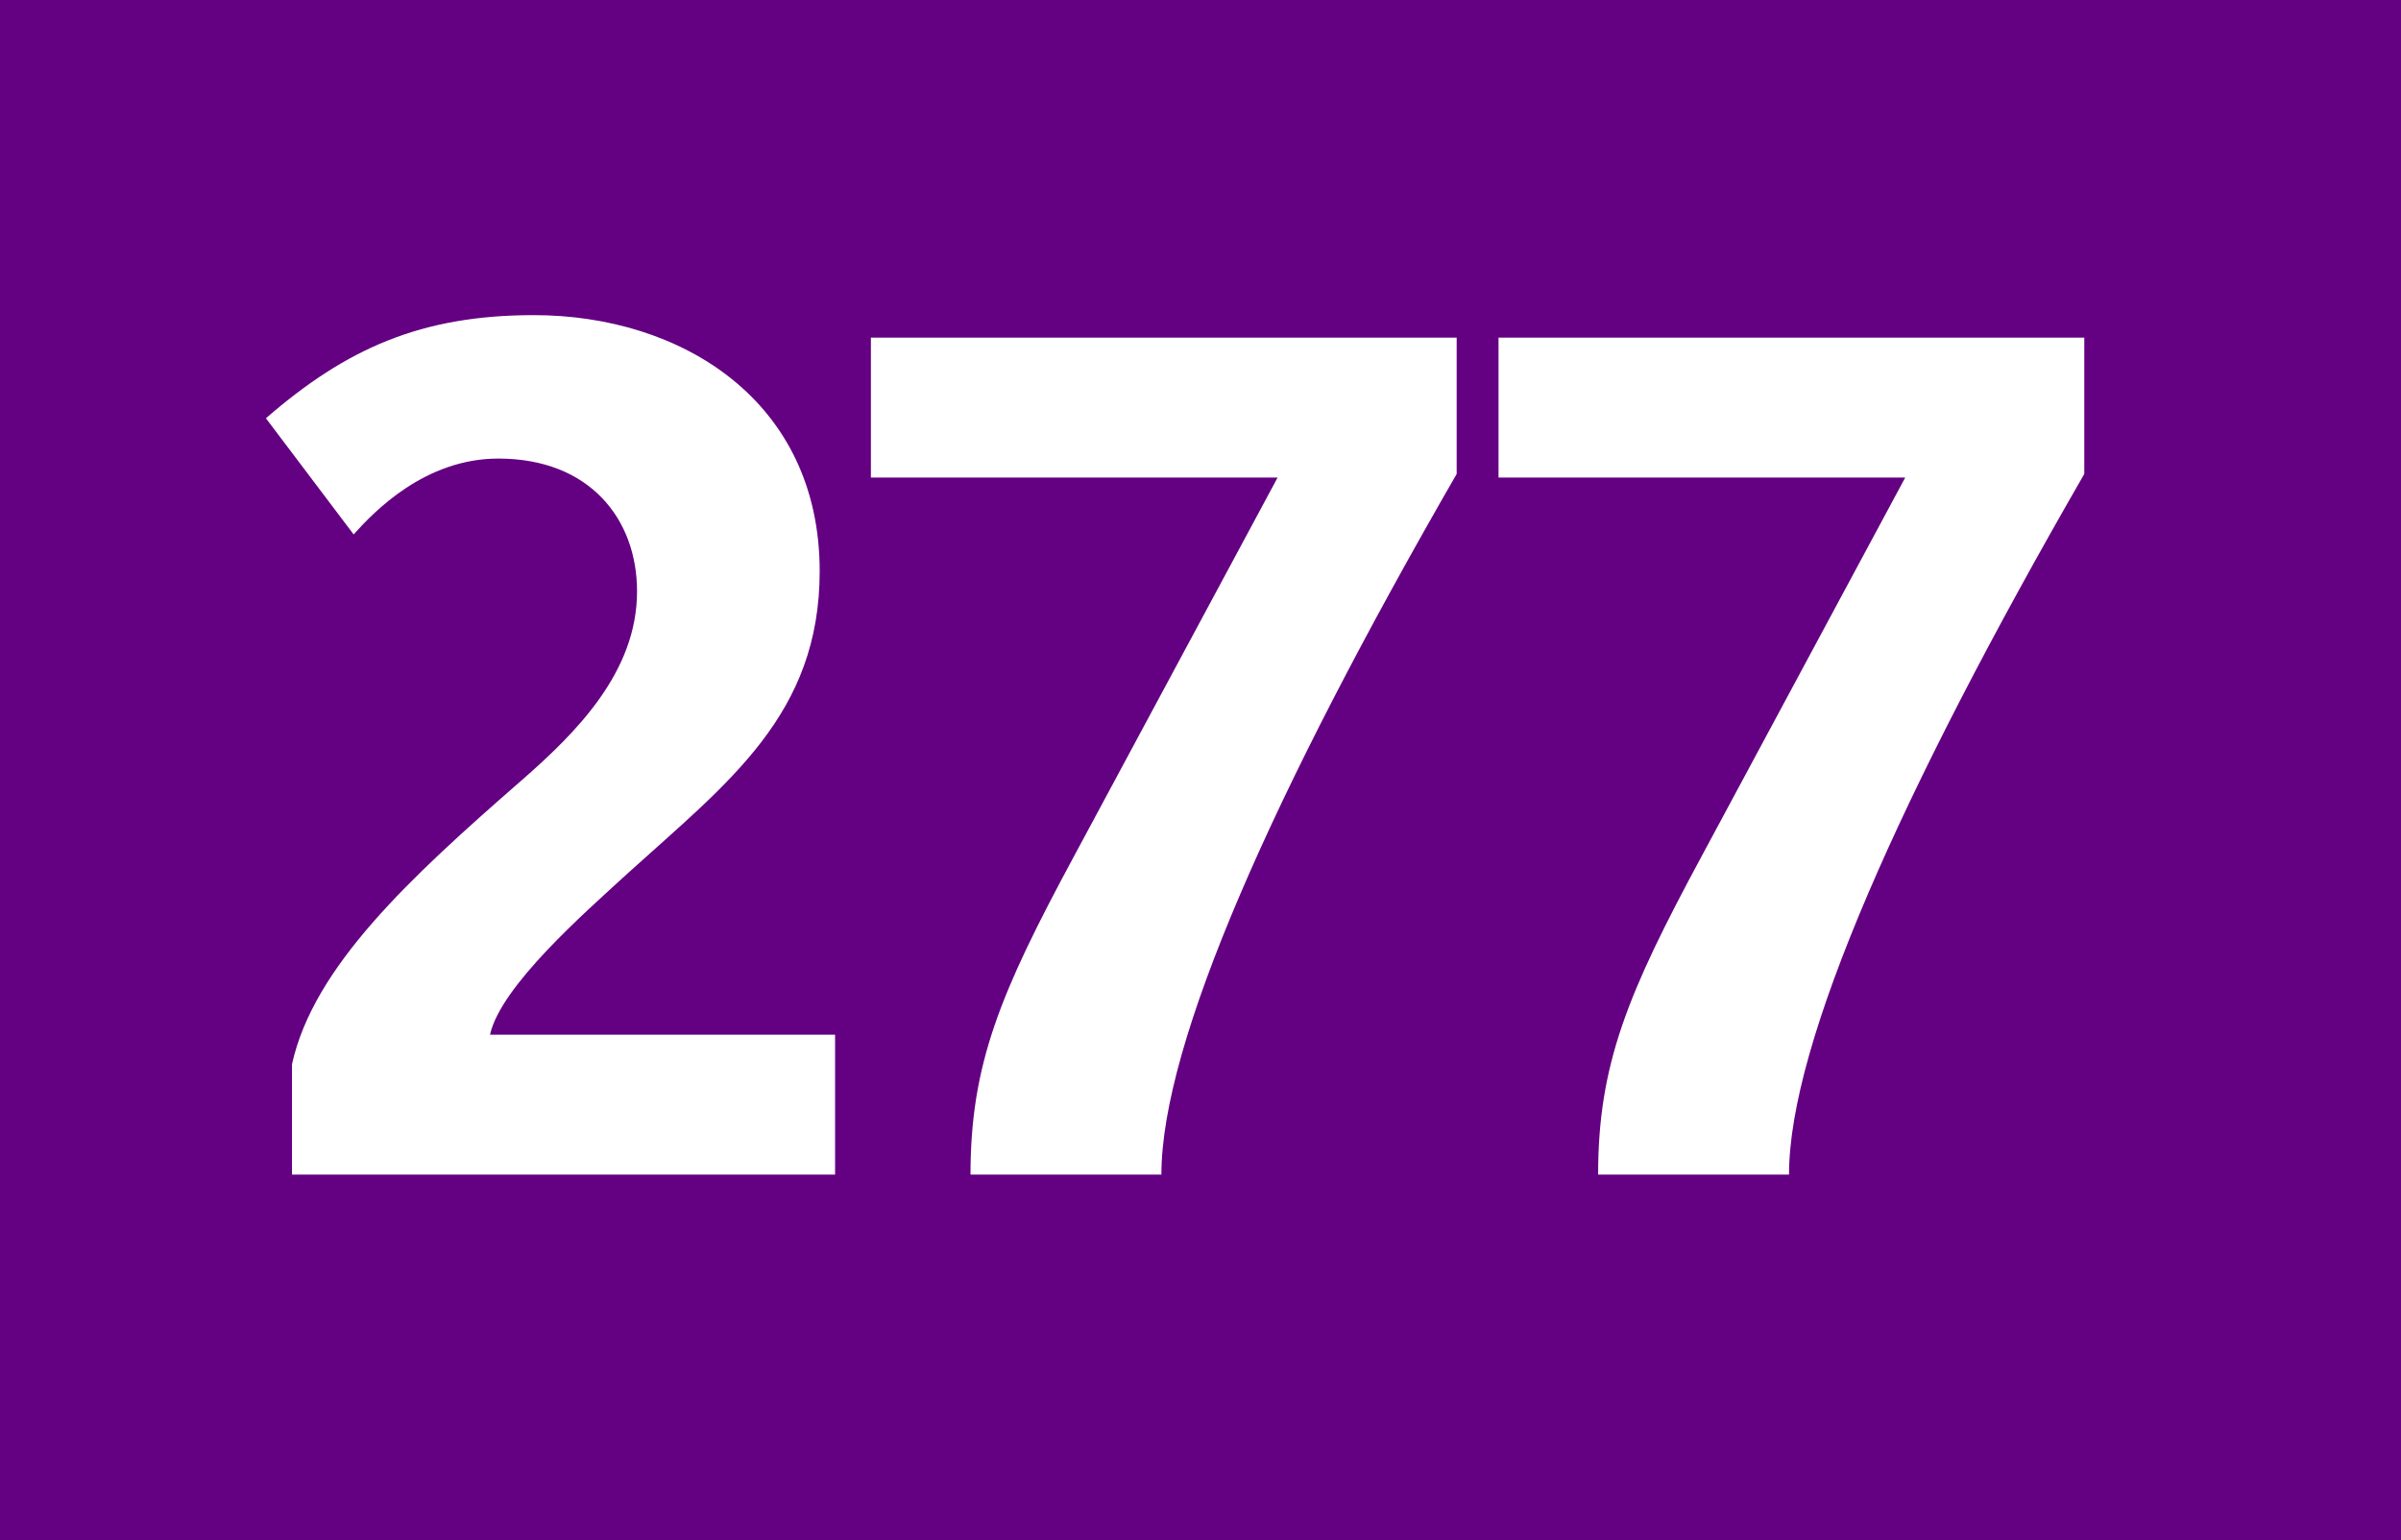
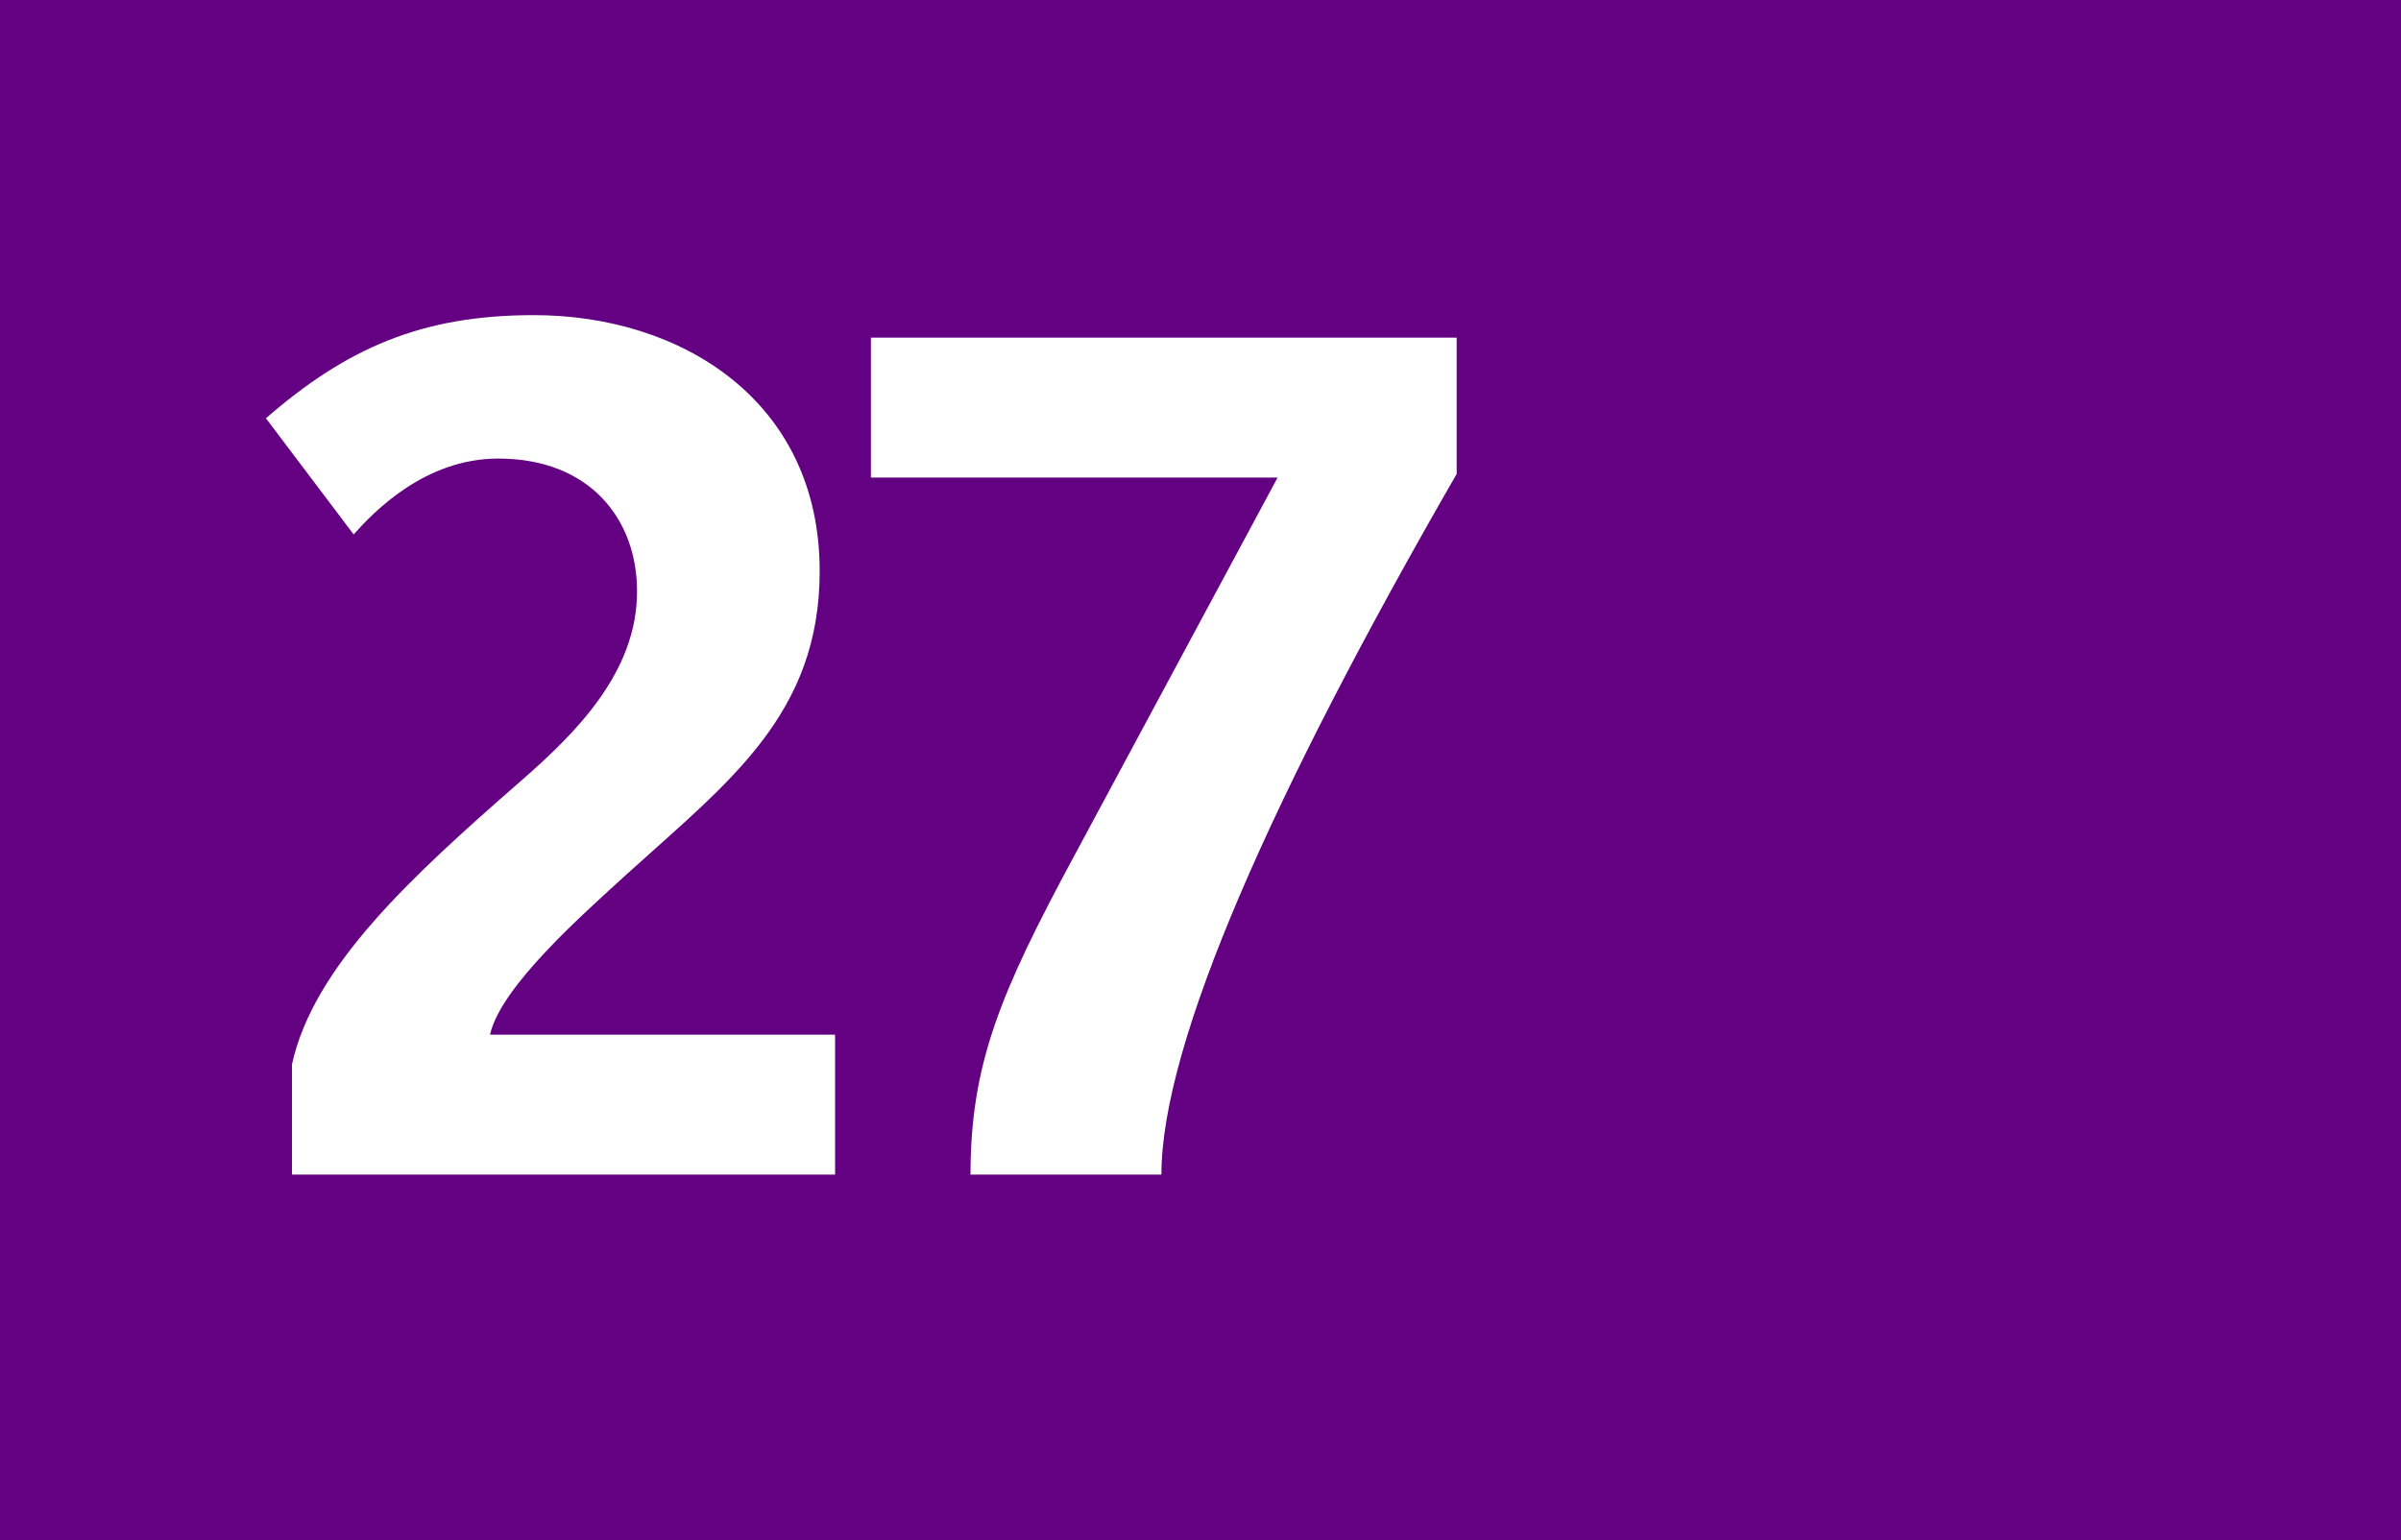
<svg xmlns="http://www.w3.org/2000/svg" id="Calque_1" baseProfile="tiny" version="1.2" viewBox="0 0 120 77">
  <rect y="-.144" width="120" height="77.144" fill="#640082" />
  <g>
    <path d="M14.593,58.722v-5.512c1.067-4.859,5.867-9.305,11.438-14.164,2.786-2.43,5.808-5.453,5.808-9.482,0-3.615-2.371-6.638-6.934-6.638-3.674,0-6.223,2.667-7.23,3.793l-4.385-5.808c4.03-3.497,7.764-5.156,13.394-5.156,7.349,0,14.283,4.267,14.283,12.801,0,7.171-4.563,10.549-9.601,15.112-2.133,1.956-6.341,5.631-6.875,8.061h17.246v6.993H14.593Z" fill="#fff" />
    <path d="M58.047,58.722h-9.542c0-5.512,1.482-9.067,5.156-15.883l10.193-18.965h-20.328v-6.994h29.277v6.815c-9.187,15.942-14.757,28.448-14.757,35.026Z" fill="#fff" />
-     <path d="M89.415,58.722h-9.542c0-5.512,1.481-9.067,5.156-15.883l10.193-18.965h-20.327v-6.994h29.276v6.815c-9.187,15.942-14.757,28.448-14.757,35.026Z" fill="#fff" />
  </g>
</svg>